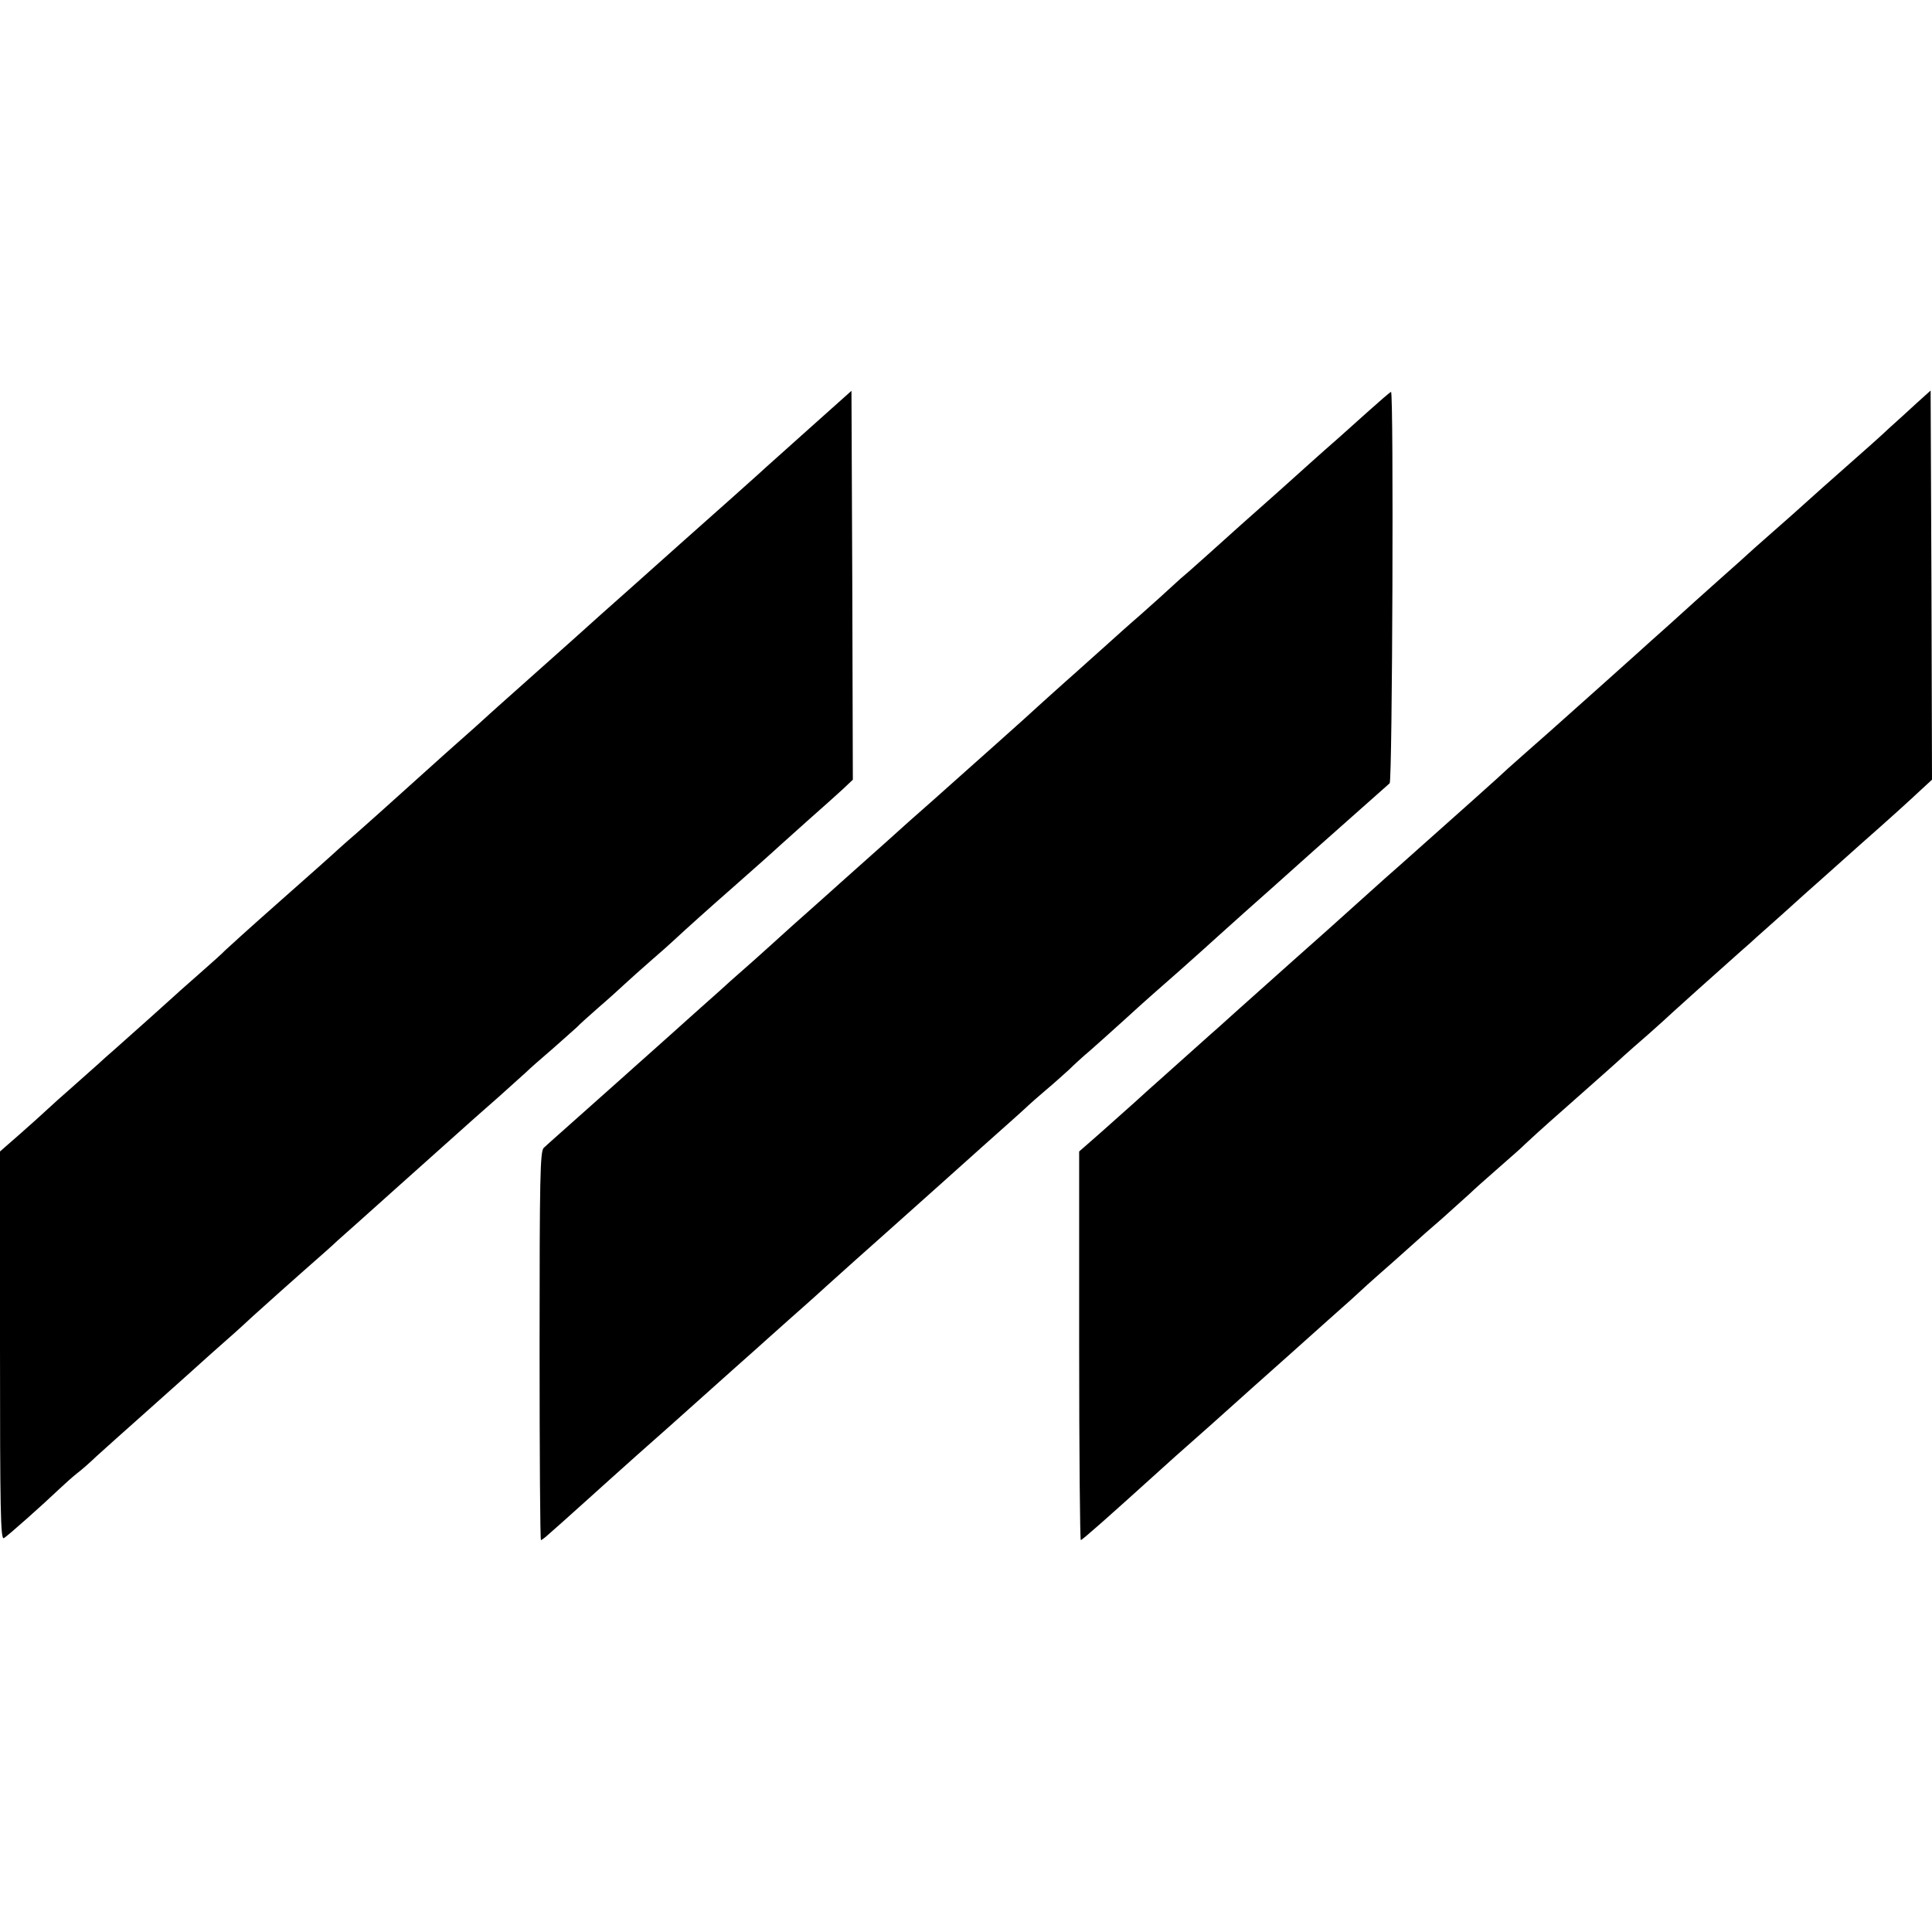
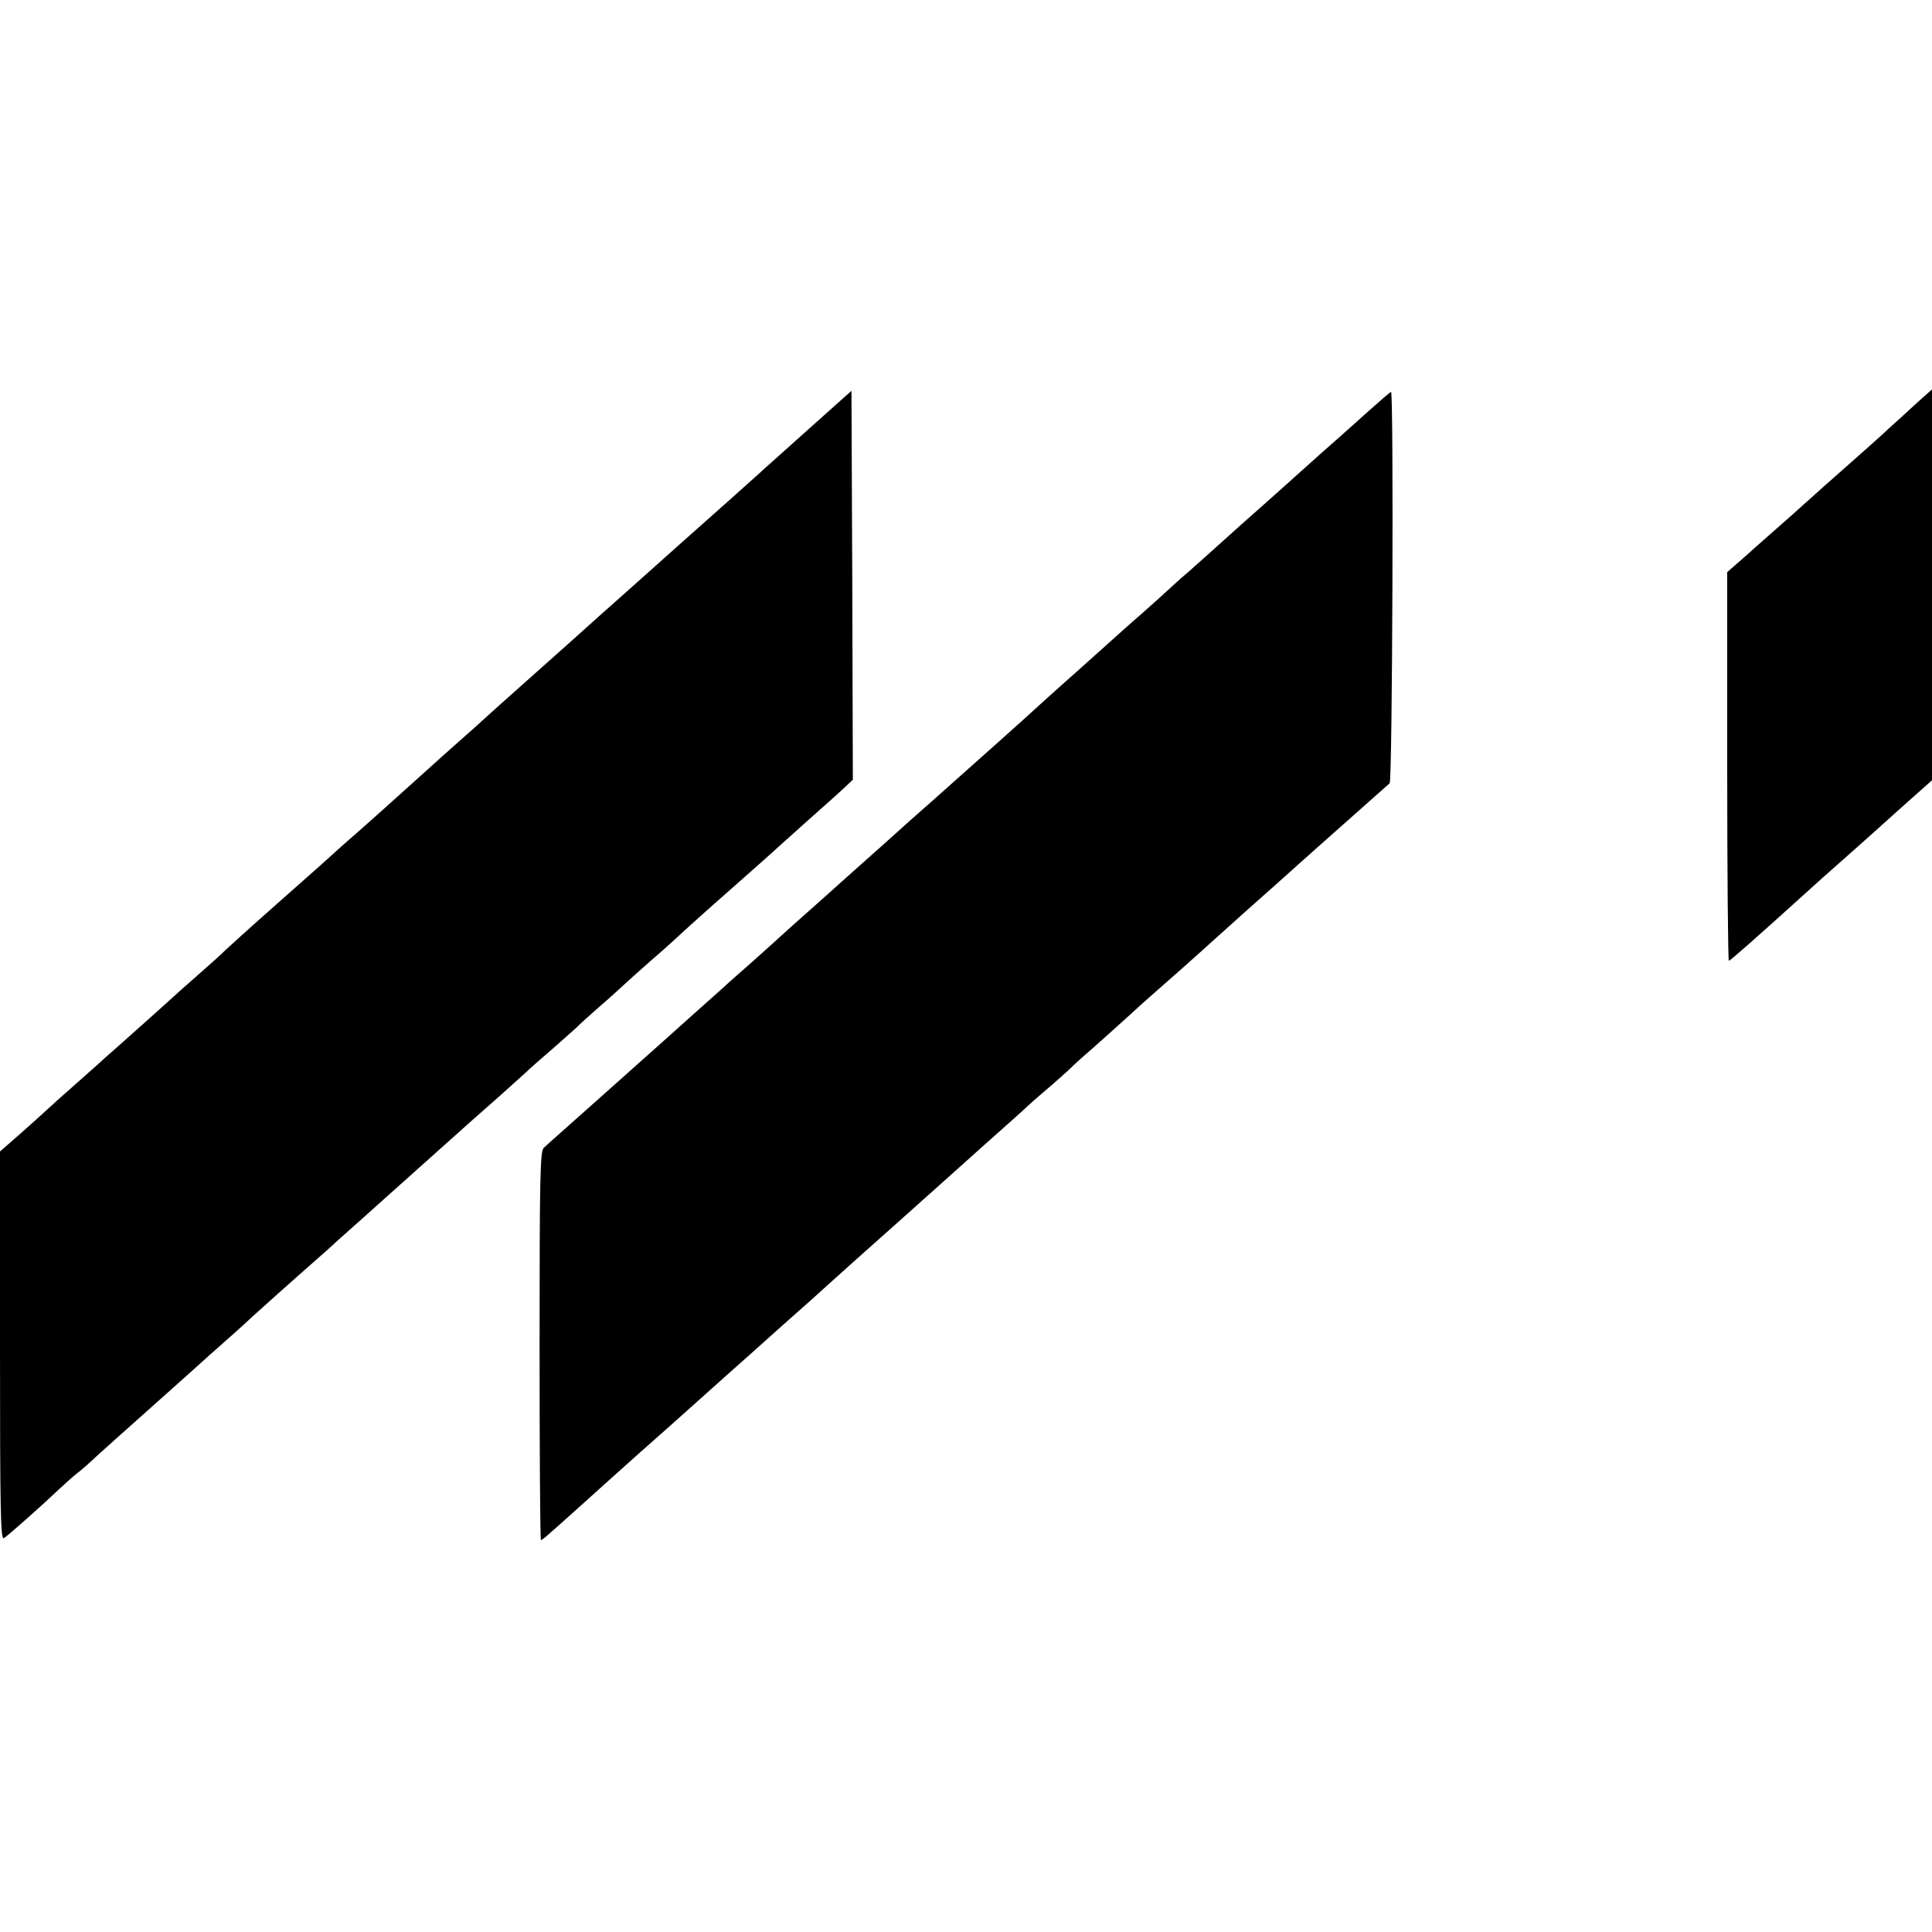
<svg xmlns="http://www.w3.org/2000/svg" width="933.333" height="933.333" viewBox="0 0 700 700">
-   <path d="M293.5 155c-8.2 7.4-16.6 14.8-18.5 16.6-1.9 1.7-14.7 13.2-28.5 25.4-13.7 12.3-26.6 23.7-28.5 25.4-3.3 3-14.8 13.3-31.9 28.5-4.1 3.6-7.9 7.1-8.5 7.6-.6.6-7.8 7.1-16.1 14.4-8.2 7.4-18.5 16.6-22.8 20.5-4.3 3.8-8.8 7.9-10 8.9-1.2 1-3.8 3.3-5.7 5-1.9 1.8-11.8 10.6-22 19.6-10.2 9-18.9 16.9-19.5 17.5-.5.6-4.8 4.5-9.5 8.6s-8.7 7.7-9 8c-.5.5-14.9 13.4-21.8 19.5-1.9 1.6-4.4 3.9-5.6 5-1.2 1.1-5.3 4.7-9 8-3.8 3.3-8 7.1-9.5 8.5-1.5 1.4-5.9 5.4-9.9 8.9L0 417.2v70.5c0 59.5.2 70.3 1.4 69.6 1.4-.8 14.1-12.1 20.3-18 1.9-1.8 4.6-4.2 6.1-5.4 1.5-1.1 4.7-3.9 7.2-6.3 2.5-2.3 10.6-9.5 18-16.1 7.4-6.6 13.7-12.2 14-12.5.3-.3 4.3-3.9 8.9-8 9.5-8.4 10.2-9 15.7-14.1 3.4-3.1 14.8-13.3 26.3-23.4 1.9-1.7 3.9-3.5 4.5-4.1.6-.5 9.9-8.8 20.6-18.4 22.4-20 24.4-21.8 27.4-24.5 1.3-1.1 5.8-5.2 10.2-9 4.3-3.9 8.8-7.9 10-9 1.1-1.1 5.4-4.9 9.5-8.4 4.1-3.6 8.1-7.2 9-8 .8-.9 4.4-4.1 7.8-7.1 3.5-3 7.8-6.9 9.5-8.5 1.8-1.7 6-5.4 9.4-8.4 3.4-2.9 7.4-6.5 9-8 2.3-2.2 14-12.7 20.2-18.1 7.6-6.7 15.6-13.8 17.4-15.5 1.2-1.1 6-5.4 10.6-9.5 4.7-4.1 10.2-9.1 12.3-11l3.7-3.5-.2-70.4-.3-70.5-15 13.4zM495 149.7c-9.7 8.7-11.7 10.5-14.6 13-1.2 1-5.8 5.2-10.4 9.3-4.6 4.1-9.2 8.3-10.4 9.3-3 2.6-16.2 14.4-21.6 19.3-2.5 2.2-5.8 5.2-7.3 6.5-1.6 1.3-4.3 3.7-6.1 5.4-1.7 1.6-6.7 6.1-11.1 10-4.4 3.8-10.4 9.2-13.5 12-3.1 2.7-9.3 8.4-14 12.5-4.6 4.1-9.1 8.2-10 9-.8.8-7.6 6.9-15 13.5s-14.8 13.2-16.5 14.7c-4.7 4.2-7.6 6.8-15 13.3-3.7 3.3-7.7 6.9-8.9 8-1.2 1.1-5.7 5.1-10.1 9-4.3 3.8-8.6 7.7-9.5 8.5-.9.8-4.6 4.1-8.3 7.4-3.6 3.2-7.9 7-9.5 8.5-1.5 1.4-6.1 5.5-10.1 9.1-4.1 3.6-7.9 7-8.5 7.5-.6.6-5.4 4.9-10.6 9.5-5.2 4.7-10 8.9-10.6 9.5-.6.5-4.4 3.9-8.4 7.5s-7.8 6.9-8.4 7.5c-.6.5-7.2 6.4-14.6 13-7.4 6.6-14.2 12.6-15 13.4-1.3 1.3-1.5 10.7-1.5 71.8 0 38.7.2 70.3.5 70.3s1.6-1 3-2.3c1.4-1.2 6.8-6 12-10.7 5.2-4.7 9.7-8.7 10-9 .7-.7 17.8-15.9 21.9-19.5 1.9-1.7 5.7-5.1 8.5-7.6s9.6-8.6 15.1-13.5 10.5-9.3 11.1-9.9c.6-.5 4.4-3.9 8.4-7.5 4.1-3.6 8.1-7.2 9-8 .9-.8 7.6-6.9 15-13.5s15.3-13.6 17.5-15.6c4.3-3.8 22.7-20.3 28.5-25.5 11.7-10.4 15.6-13.9 16.6-14.9.6-.6 3.5-3.1 6.4-5.6 2.9-2.4 6.6-5.8 8.4-7.4 1.7-1.7 5.1-4.8 7.6-6.9 2.5-2.2 8.1-7.2 12.5-11.2 4.4-4 8.9-8.1 10.1-9.1 3.8-3.3 16.8-14.8 18.4-16.3.9-.8 7.6-6.9 15-13.5s14-12.4 14.6-13c2.2-2 16.1-14.4 26.4-23.5 5.8-5.1 10.9-9.7 11.5-10.2 1-.9 1.5-141.8.5-141.8-.3 0-4.3 3.5-9 7.7zM694.5 146c-2.7 2.5-7.2 6.6-10 9.1-2.7 2.6-9.7 8.8-15.5 13.9-5.8 5.1-12.3 10.9-14.5 12.9-2.2 2-7.8 7-12.5 11.1s-8.7 7.7-9 8c-.3.3-4.5 4.1-9.5 8.5-4.9 4.4-9.2 8.2-9.5 8.5-.3.3-4.5 4.1-9.4 8.5-5 4.4-9.7 8.7-10.6 9.5-5 4.5-19.3 17.3-32 28.6-8 7-15 13.3-15.6 13.8-1.8 1.8-18.5 16.7-39.2 35.1-3.9 3.4-4.9 4.3-15.8 14.1-4.3 3.9-14.9 13.4-23.4 20.9-8.5 7.6-17.8 15.9-20.6 18.4-2.8 2.5-6.6 6-8.5 7.6-12.5 11.2-15.8 14.1-18.9 16.9-1.9 1.7-6 5.3-9 8.1-3.1 2.7-8.8 7.9-12.8 11.4l-7.2 6.3v70.4c0 38.7.3 70.4.6 70.4.5 0 10-8.4 27.9-24.6 4.4-4 9.1-8.2 10.5-9.4 2.3-2 15-13.3 17.4-15.5.6-.6 9.4-8.4 19.6-17.5 10.2-9.1 20.2-18.1 22.4-20 2.1-1.9 4.8-4.4 6-5.5 1.2-1.1 5.5-4.9 9.6-8.5 4-3.6 7.8-7 8.4-7.5.6-.6 4.7-4.2 9.1-8 4.3-3.9 8.8-7.9 10-9 1.1-1.1 5.8-5.3 10.5-9.4 4.7-4.1 9-7.9 9.5-8.5.6-.6 6.8-6.3 14-12.6 15-13.3 18.9-16.7 21.9-19.5 1.2-1.1 5.3-4.7 9.1-8 3.7-3.3 7.5-6.7 8.4-7.6 1.4-1.3 13.4-12.1 25-22.4 1.9-1.6 4.4-3.9 5.6-5 1.3-1.1 5.8-5.2 10.1-9 4.3-3.9 10.3-9.3 13.4-12 3.1-2.8 9.4-8.4 14-12.5 10.9-9.6 17.5-15.6 22.2-20l3.8-3.5-.2-70.5-.3-70.5-5 4.5z" />
+   <path d="M293.5 155c-8.2 7.4-16.6 14.8-18.5 16.6-1.9 1.7-14.7 13.2-28.5 25.4-13.7 12.3-26.6 23.7-28.5 25.4-3.3 3-14.8 13.3-31.9 28.5-4.1 3.6-7.9 7.1-8.5 7.6-.6.6-7.8 7.1-16.1 14.4-8.2 7.4-18.5 16.6-22.8 20.5-4.3 3.8-8.8 7.9-10 8.9-1.2 1-3.8 3.3-5.7 5-1.9 1.8-11.8 10.6-22 19.6-10.2 9-18.9 16.9-19.5 17.5-.5.6-4.8 4.5-9.5 8.6s-8.7 7.7-9 8c-.5.5-14.9 13.4-21.8 19.5-1.9 1.6-4.4 3.9-5.6 5-1.2 1.1-5.3 4.7-9 8-3.8 3.3-8 7.1-9.5 8.5-1.5 1.4-5.9 5.4-9.9 8.9L0 417.2v70.5c0 59.5.2 70.3 1.4 69.6 1.4-.8 14.1-12.1 20.3-18 1.9-1.8 4.6-4.2 6.1-5.4 1.5-1.1 4.7-3.9 7.2-6.3 2.5-2.3 10.6-9.5 18-16.1 7.4-6.6 13.7-12.2 14-12.5.3-.3 4.3-3.9 8.9-8 9.5-8.4 10.2-9 15.7-14.1 3.4-3.1 14.8-13.3 26.3-23.4 1.9-1.7 3.9-3.5 4.5-4.1.6-.5 9.9-8.8 20.6-18.4 22.4-20 24.4-21.8 27.4-24.5 1.3-1.1 5.8-5.2 10.2-9 4.3-3.9 8.8-7.9 10-9 1.1-1.1 5.4-4.9 9.5-8.4 4.1-3.6 8.1-7.2 9-8 .8-.9 4.4-4.1 7.8-7.1 3.5-3 7.8-6.9 9.5-8.5 1.8-1.7 6-5.4 9.4-8.4 3.4-2.9 7.4-6.5 9-8 2.3-2.2 14-12.7 20.2-18.1 7.6-6.7 15.6-13.8 17.4-15.5 1.2-1.1 6-5.4 10.6-9.5 4.7-4.1 10.2-9.1 12.3-11l3.7-3.5-.2-70.4-.3-70.5-15 13.4zM495 149.7c-9.7 8.7-11.7 10.5-14.6 13-1.2 1-5.8 5.2-10.4 9.3-4.6 4.1-9.2 8.3-10.4 9.3-3 2.6-16.2 14.4-21.6 19.3-2.5 2.2-5.8 5.2-7.3 6.5-1.6 1.3-4.3 3.7-6.1 5.4-1.7 1.6-6.7 6.1-11.1 10-4.4 3.8-10.4 9.2-13.5 12-3.1 2.7-9.3 8.4-14 12.5-4.6 4.1-9.1 8.2-10 9-.8.8-7.6 6.9-15 13.5s-14.8 13.2-16.5 14.7c-4.7 4.2-7.6 6.8-15 13.3-3.7 3.3-7.7 6.9-8.9 8-1.2 1.1-5.7 5.1-10.1 9-4.3 3.8-8.6 7.7-9.5 8.5-.9.8-4.6 4.1-8.3 7.4-3.6 3.2-7.9 7-9.5 8.5-1.5 1.4-6.1 5.5-10.1 9.1-4.1 3.6-7.9 7-8.5 7.5-.6.6-5.4 4.9-10.6 9.5-5.2 4.7-10 8.9-10.6 9.5-.6.5-4.4 3.9-8.4 7.5s-7.8 6.9-8.4 7.5c-.6.5-7.2 6.4-14.6 13-7.4 6.6-14.2 12.6-15 13.4-1.3 1.3-1.5 10.7-1.5 71.8 0 38.7.2 70.3.5 70.3s1.6-1 3-2.3c1.4-1.2 6.8-6 12-10.7 5.2-4.7 9.7-8.7 10-9 .7-.7 17.8-15.9 21.9-19.5 1.9-1.7 5.7-5.1 8.5-7.6s9.6-8.6 15.1-13.5 10.5-9.3 11.1-9.9c.6-.5 4.4-3.9 8.4-7.5 4.1-3.6 8.1-7.2 9-8 .9-.8 7.6-6.9 15-13.5s15.3-13.6 17.5-15.6c4.3-3.8 22.7-20.3 28.5-25.5 11.7-10.4 15.6-13.9 16.6-14.9.6-.6 3.5-3.1 6.4-5.6 2.9-2.4 6.6-5.8 8.4-7.4 1.7-1.7 5.1-4.8 7.6-6.9 2.5-2.2 8.1-7.2 12.5-11.2 4.4-4 8.9-8.1 10.1-9.1 3.8-3.3 16.8-14.8 18.4-16.3.9-.8 7.6-6.9 15-13.5s14-12.4 14.6-13c2.2-2 16.1-14.4 26.4-23.5 5.8-5.1 10.9-9.7 11.5-10.2 1-.9 1.5-141.8.5-141.8-.3 0-4.3 3.5-9 7.7zM694.5 146c-2.7 2.5-7.2 6.6-10 9.1-2.7 2.6-9.7 8.8-15.5 13.9-5.8 5.1-12.3 10.9-14.5 12.9-2.2 2-7.8 7-12.5 11.1s-8.7 7.7-9 8l-7.2 6.3v70.4c0 38.7.3 70.4.6 70.4.5 0 10-8.4 27.9-24.6 4.4-4 9.1-8.2 10.5-9.4 2.3-2 15-13.3 17.4-15.5.6-.6 9.4-8.4 19.6-17.5 10.2-9.1 20.2-18.1 22.4-20 2.1-1.9 4.8-4.4 6-5.5 1.2-1.1 5.5-4.9 9.6-8.5 4-3.6 7.8-7 8.4-7.5.6-.6 4.7-4.2 9.1-8 4.3-3.9 8.8-7.9 10-9 1.1-1.1 5.8-5.3 10.5-9.4 4.7-4.1 9-7.9 9.5-8.5.6-.6 6.8-6.3 14-12.6 15-13.3 18.9-16.7 21.9-19.5 1.2-1.1 5.3-4.7 9.1-8 3.7-3.3 7.5-6.7 8.4-7.6 1.4-1.3 13.4-12.1 25-22.4 1.9-1.6 4.4-3.9 5.6-5 1.3-1.1 5.8-5.2 10.1-9 4.3-3.9 10.3-9.3 13.4-12 3.1-2.8 9.4-8.4 14-12.5 10.9-9.6 17.5-15.6 22.2-20l3.8-3.5-.2-70.5-.3-70.5-5 4.5z" />
</svg>